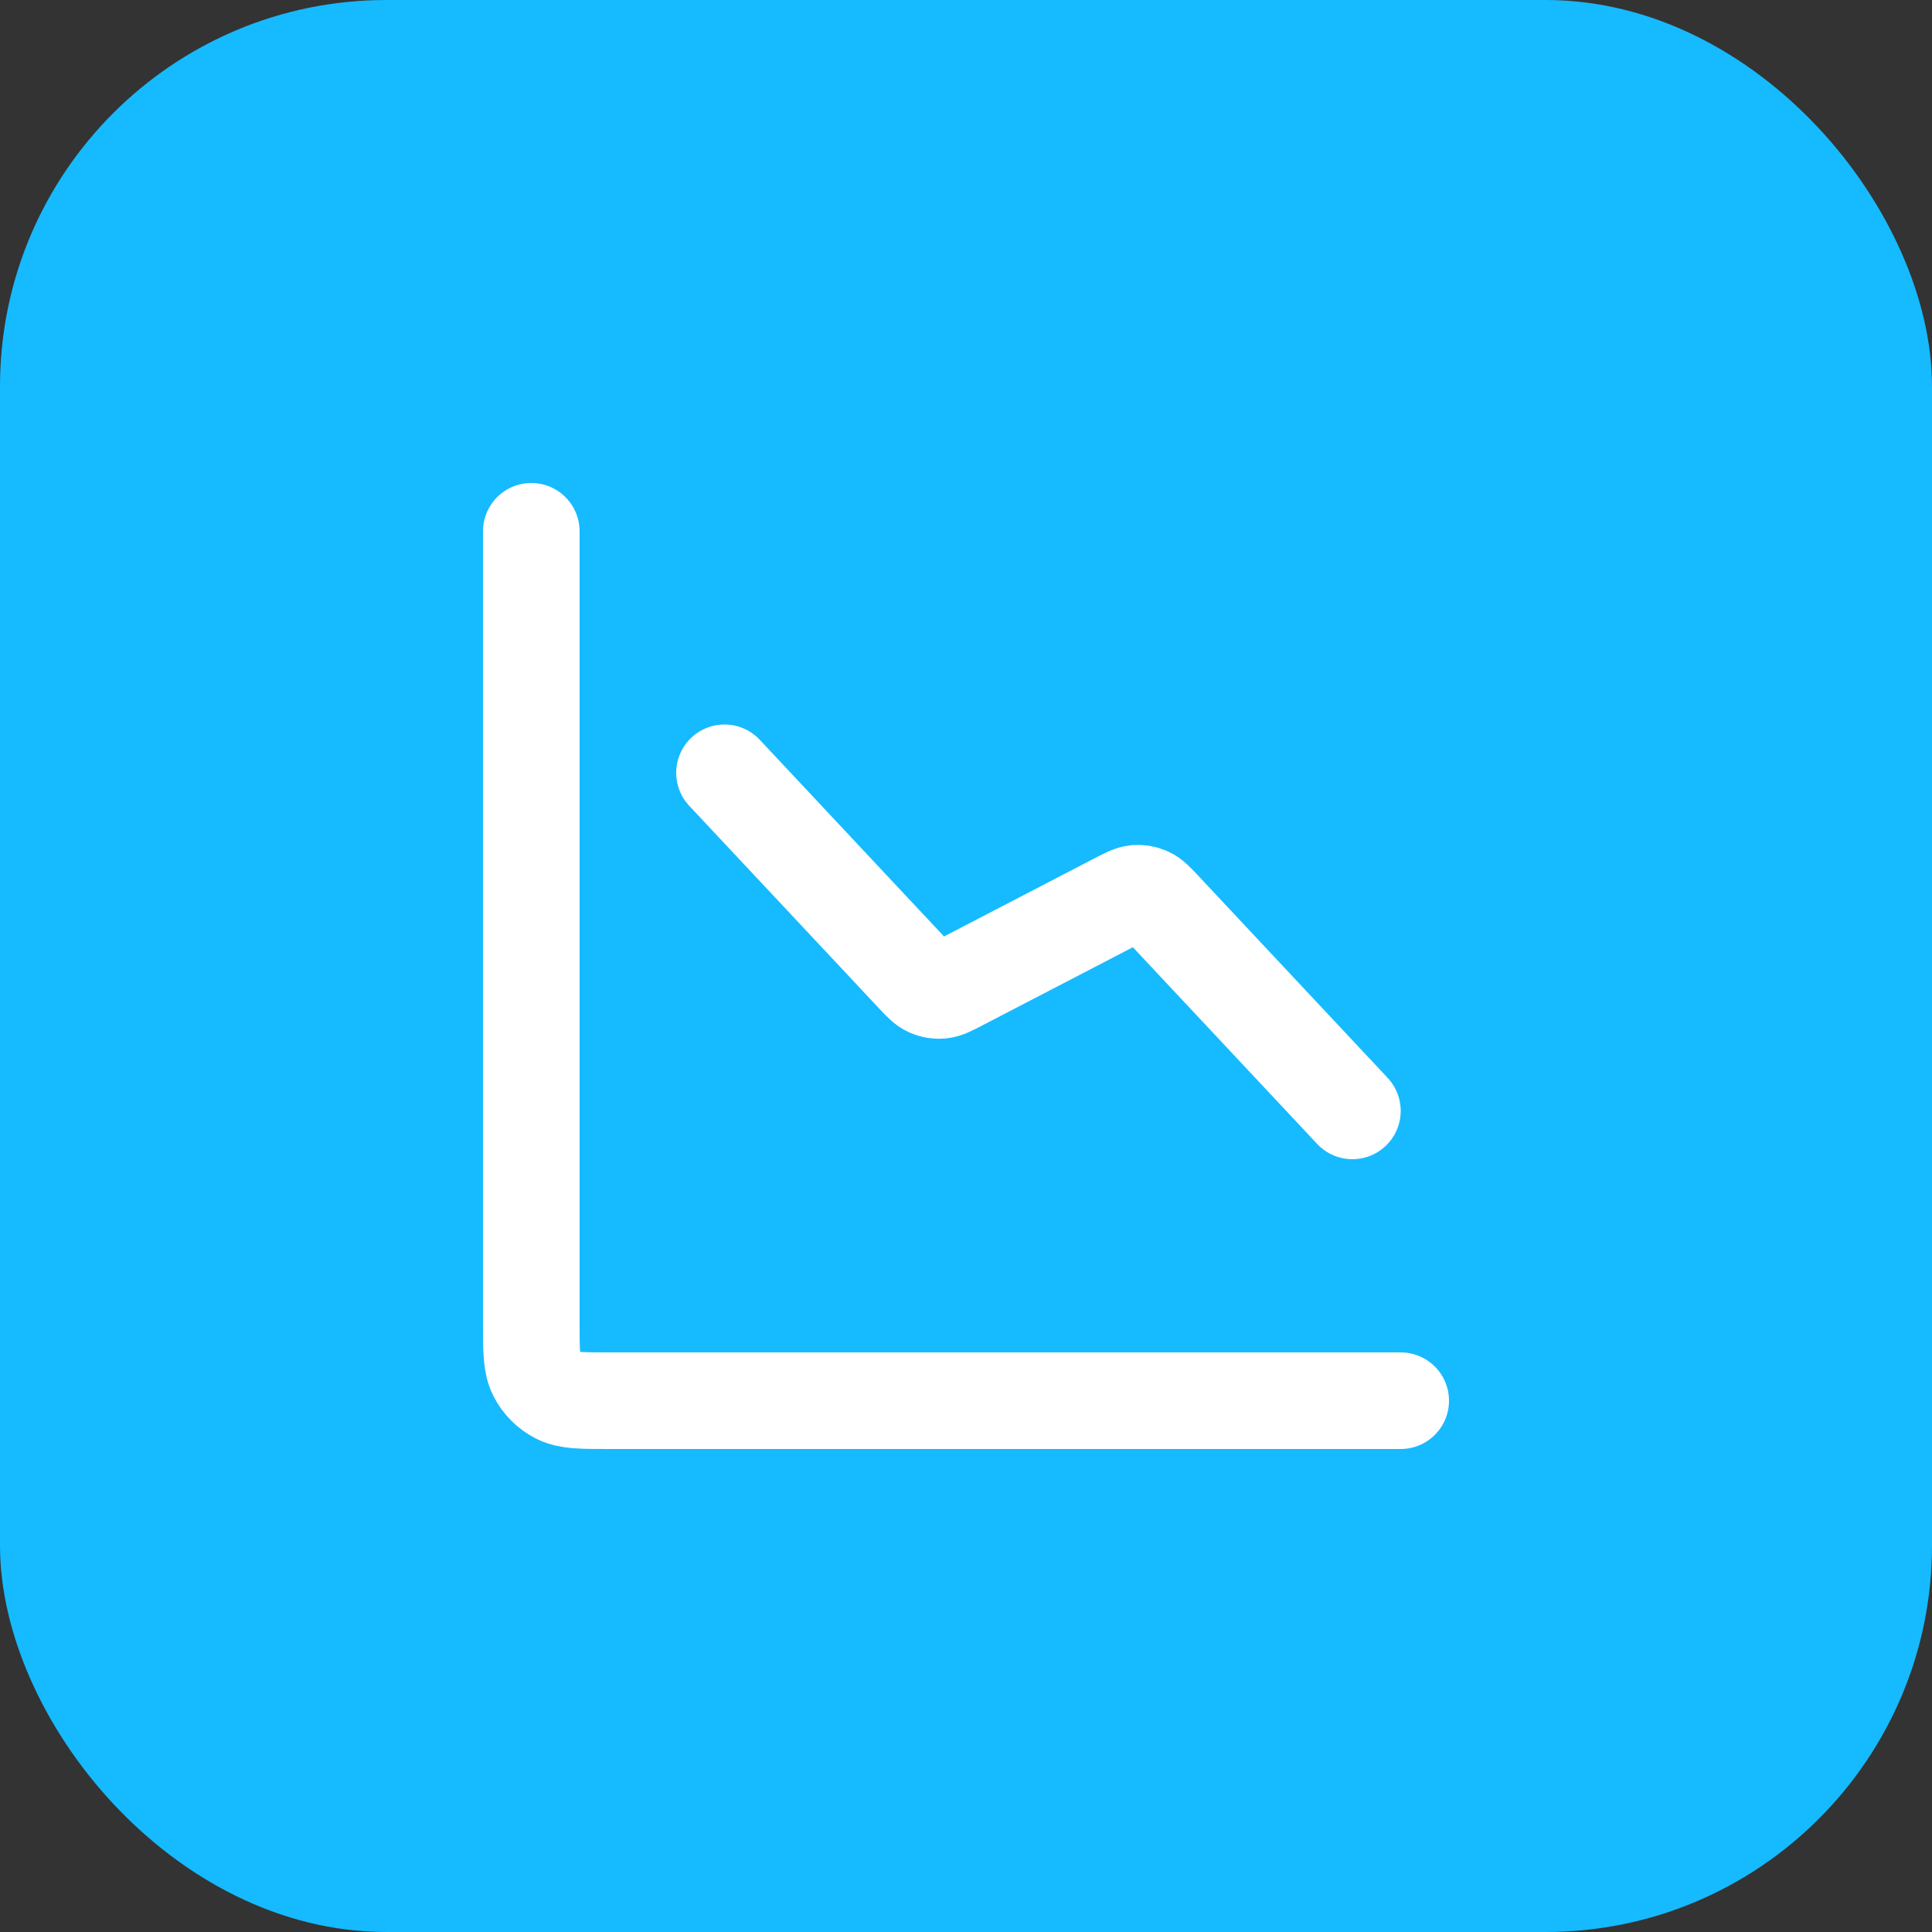
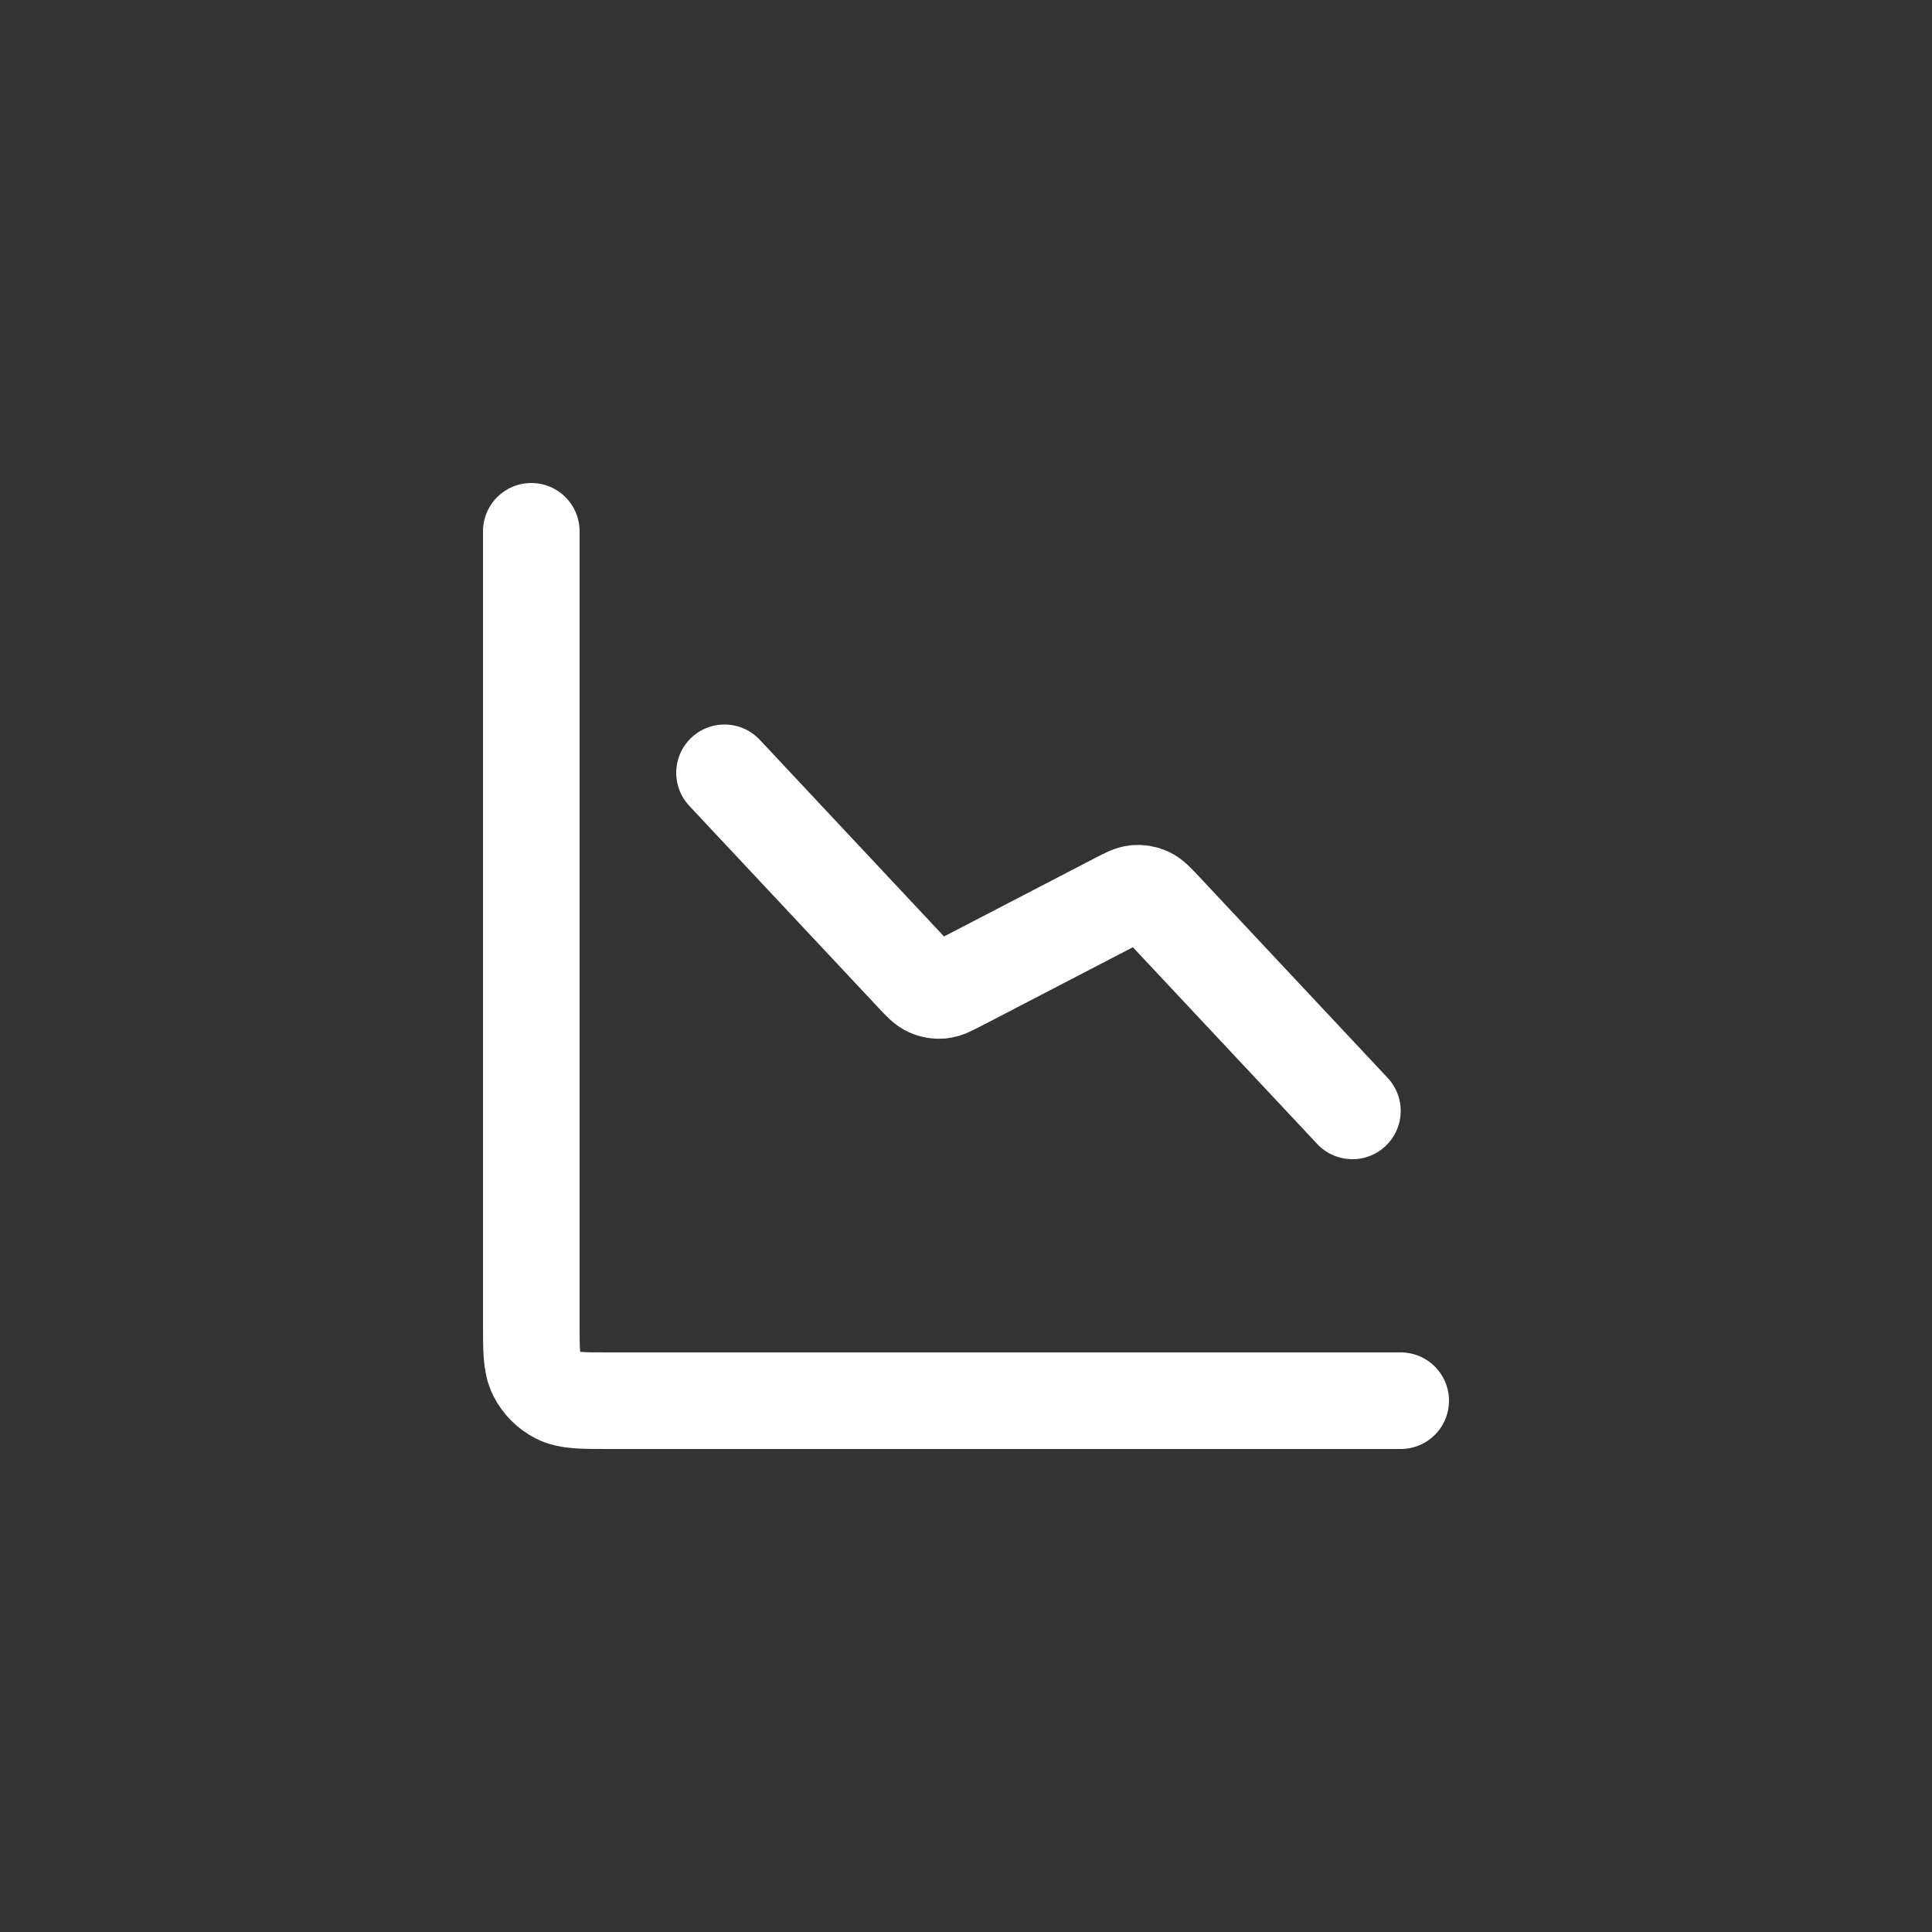
<svg xmlns="http://www.w3.org/2000/svg" width="40" height="40" viewBox="0 0 40 40" fill="none">
  <rect x="0" y="0" width="40" height="40" fill="#333333" stroke="none" />
-   <rect width="40" height="40" rx="8" fill="#16BAFF" />
  <path d="M29 29H12.6C12.04 29 11.76 29 11.546 28.891C11.358 28.795 11.205 28.642 11.109 28.454C11 28.24 11 27.96 11 27.4V11M28 23L24.081 18.817C23.933 18.659 23.858 18.58 23.769 18.539C23.69 18.502 23.603 18.488 23.516 18.495C23.418 18.504 23.322 18.554 23.129 18.654L19.871 20.346C19.678 20.446 19.582 20.496 19.484 20.505C19.397 20.512 19.31 20.498 19.231 20.461C19.142 20.42 19.067 20.341 18.919 20.183L15 16" stroke="white" stroke-width="2" stroke-linecap="round" stroke-linejoin="round" />
</svg>